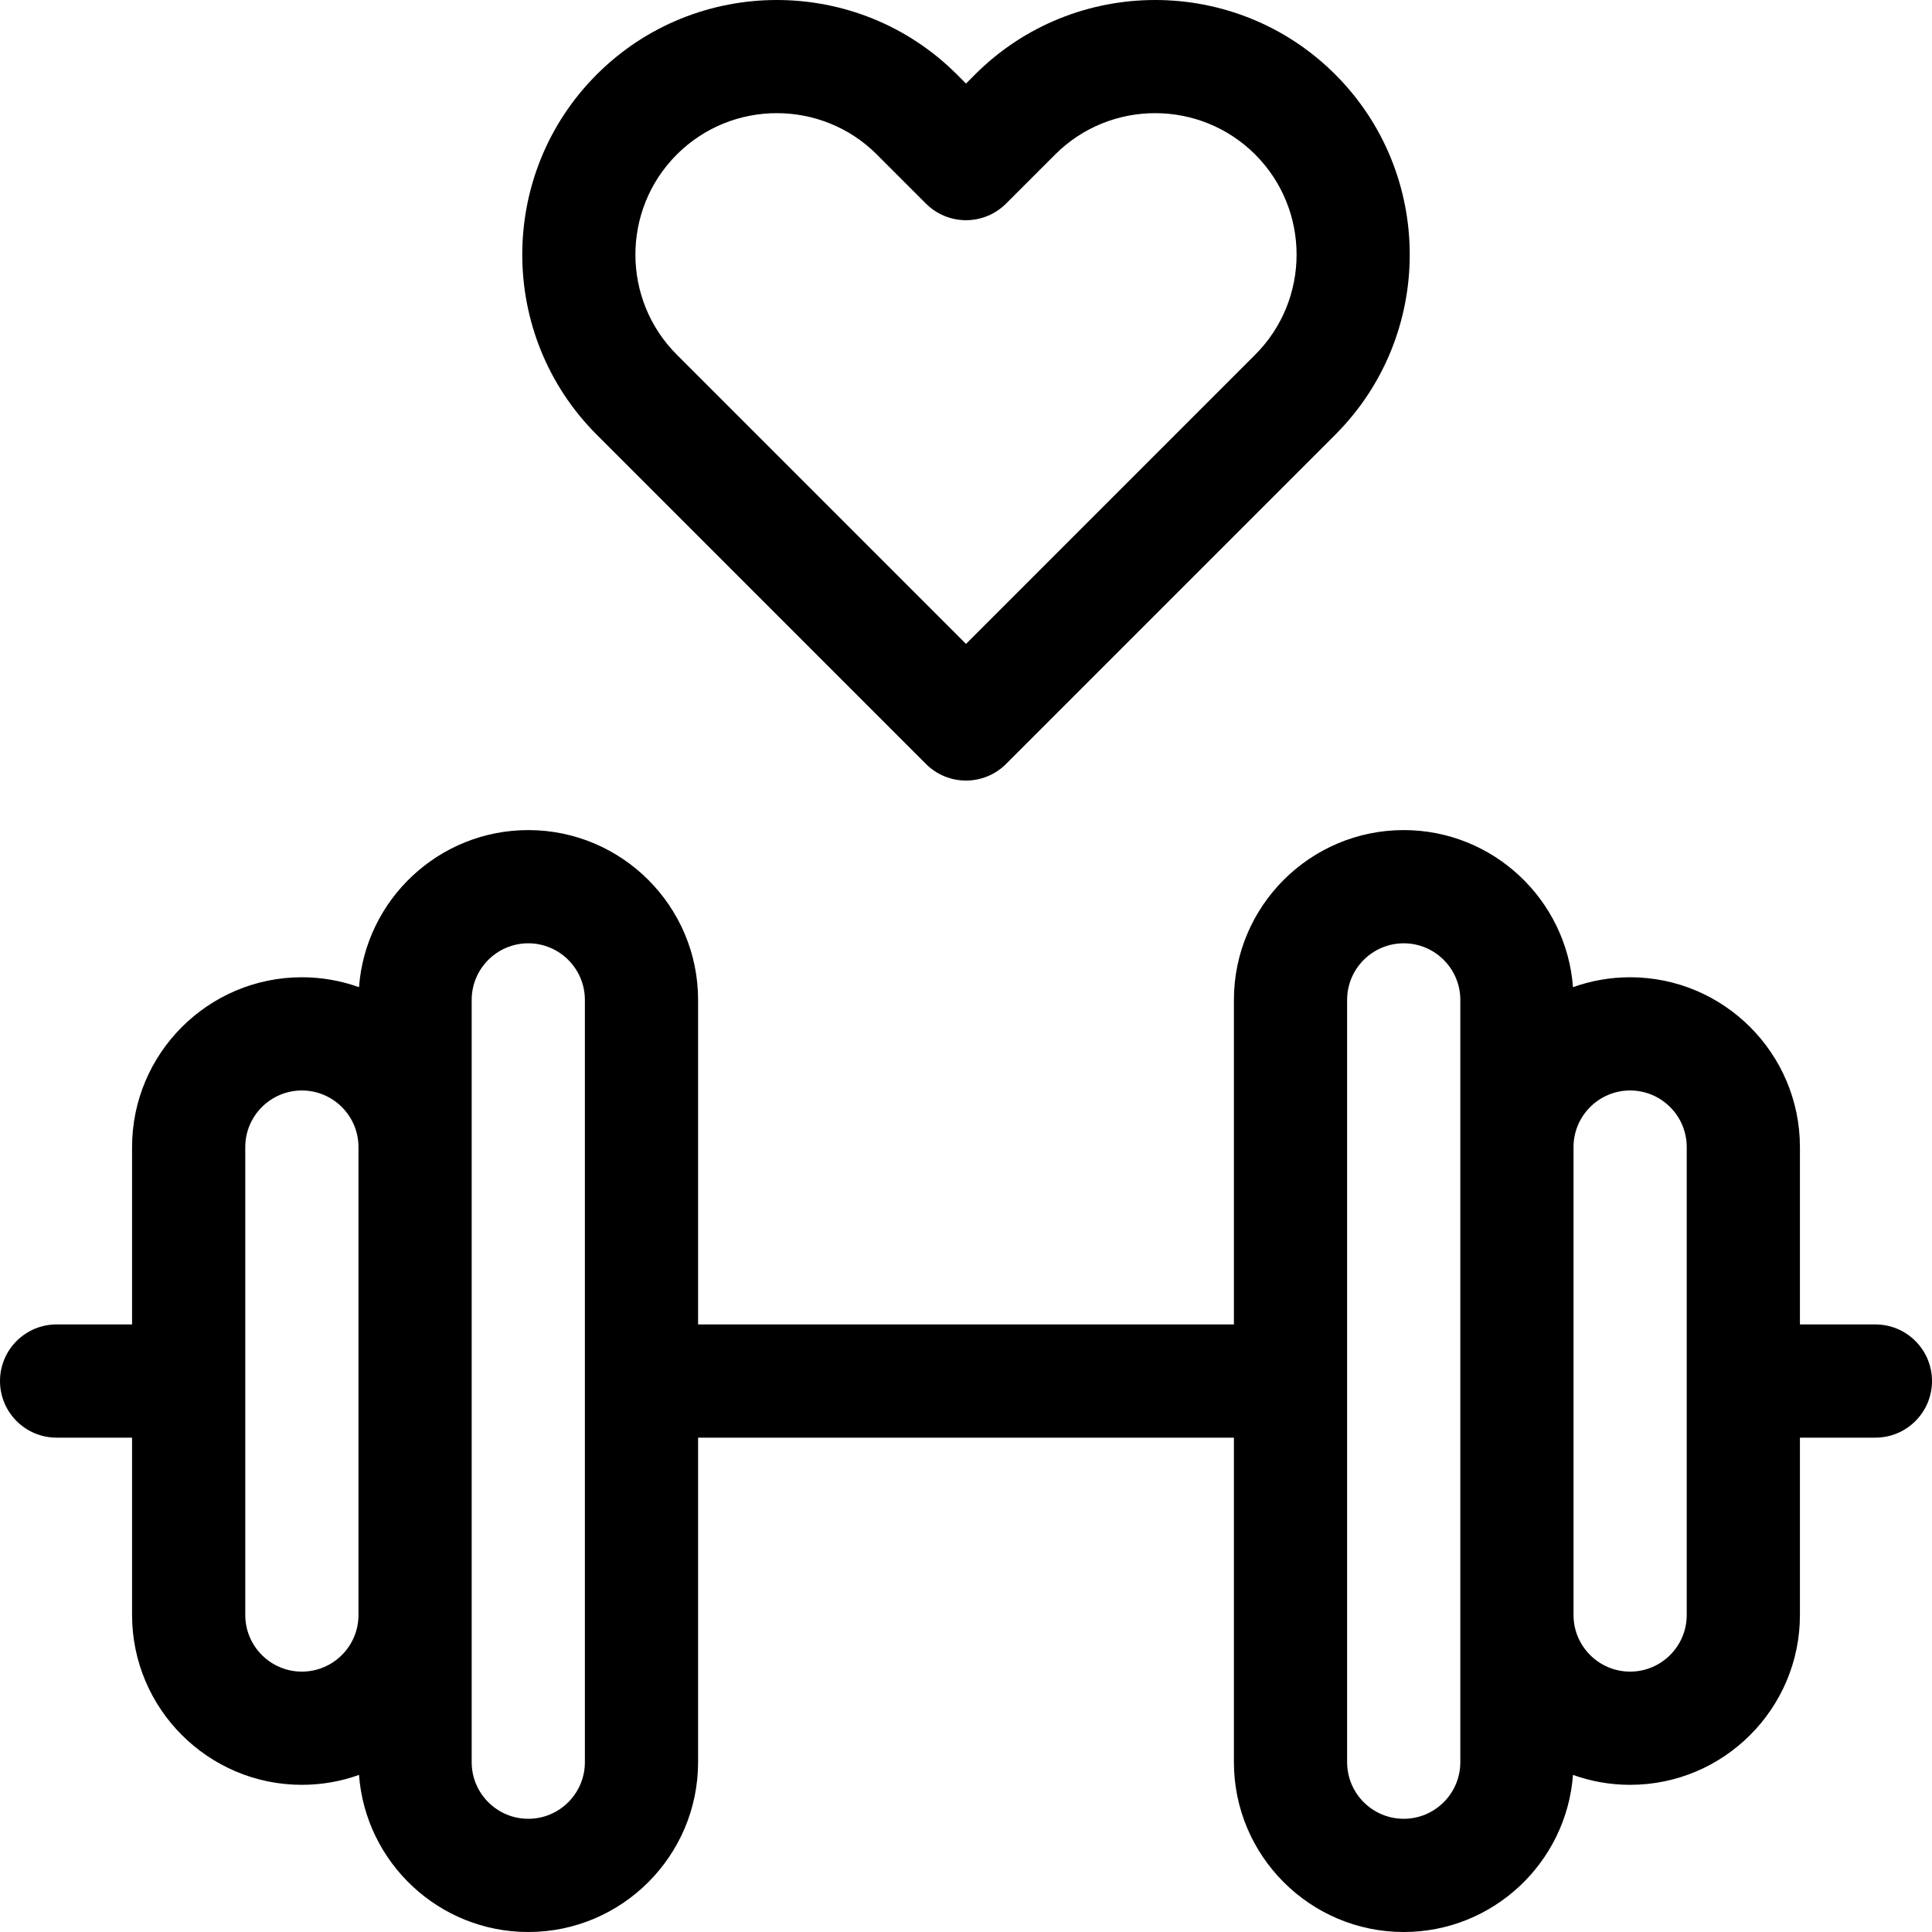
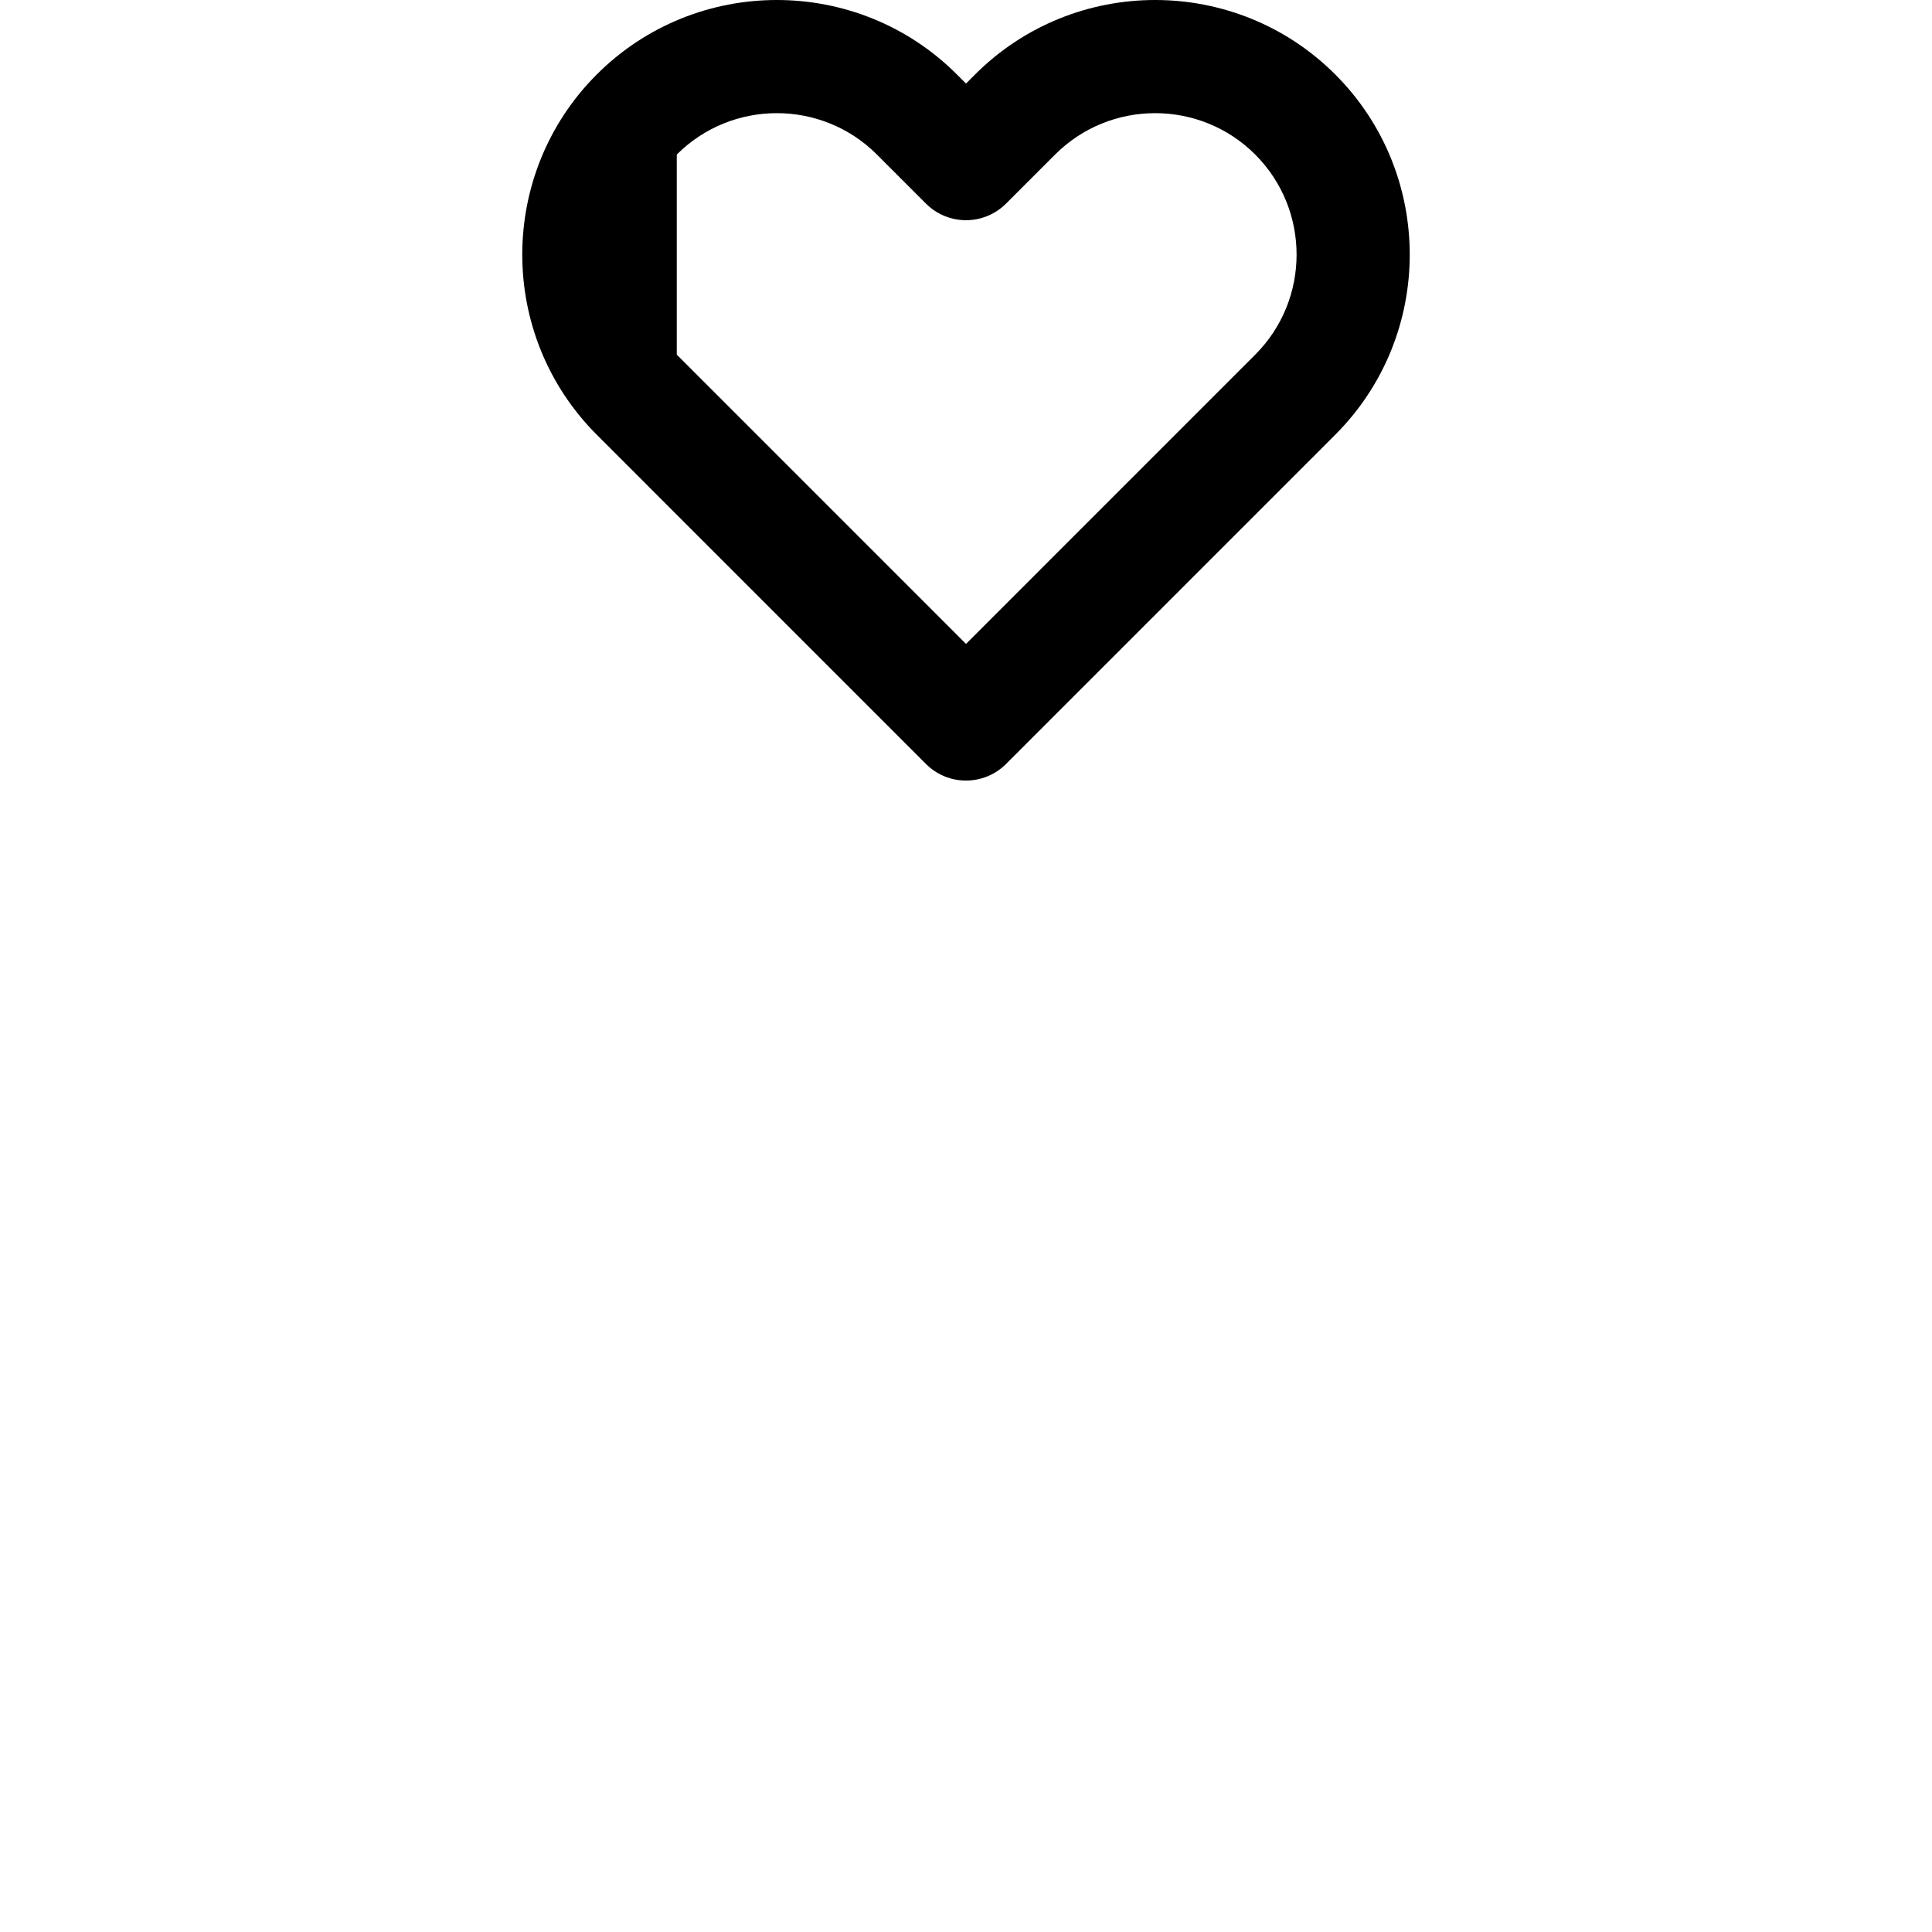
<svg xmlns="http://www.w3.org/2000/svg" id="Capa_1" enable-background="new 0 0 512 512" height="512" viewBox="0 0 512 512" width="512">
  <g>
-     <path d="m497 350.99h-20v-47.003c0-24.815-20.187-45.003-45-45.003-5.31 0-10.406.931-15.14 2.628-1.732-23.244-21.183-41.63-44.86-41.63-24.813 0-45 20.188-45 45.003v86.005h-142v-86.005c0-24.815-20.187-45.003-45-45.003-23.678 0-43.128 18.386-44.86 41.63-4.734-1.697-9.829-2.628-15.14-2.628-24.813 0-45 20.188-45 45.003v47.003h-20c-8.284 0-15 6.716-15 15.001s6.716 15.001 15 15.001h20v47.003c0 24.815 20.187 45.003 45 45.003 5.31 0 10.406-.931 15.14-2.628 1.732 23.244 21.182 41.63 44.86 41.63 24.813 0 45-20.188 45-45.003v-86.005h142v86.005c0 24.815 20.187 45.003 45 45.003 23.678 0 43.128-18.386 44.86-41.63 4.734 1.697 9.829 2.628 15.14 2.628 24.813 0 45-20.188 45-45.003v-47.003h20c8.284 0 15-6.716 15-15.001s-6.716-15.001-15-15.001zm-417 92.006c-8.271 0-15-6.729-15-15.001v-124.008c0-8.272 6.729-15.001 15-15.001s15 6.729 15 15.001v124.008c0 8.271-6.729 15.001-15 15.001zm75 24.001c0 8.272-6.729 15.001-15 15.001s-15-6.729-15-15.001v-202.012c0-8.272 6.729-15.001 15-15.001s15 6.729 15 15.001zm232 0c0 8.272-6.729 15.001-15 15.001s-15-6.729-15-15.001v-202.012c0-8.272 6.729-15.001 15-15.001s15 6.729 15 15.001zm60-39.002c0 8.272-6.729 15.001-15 15.001s-15-6.729-15-15.001v-124.008c0-8.272 6.729-15.001 15-15.001s15 6.729 15 15.001z" />
-     <path d="m245.394 202.462c2.929 2.929 6.768 4.394 10.606 4.394s7.678-1.464 10.606-4.394l87.257-87.265c26.312-26.319 26.31-69.141-.005-95.458-26.316-26.32-69.141-26.319-95.457 0l-2.401 2.402-2.401-2.402c-26.316-26.32-69.141-26.319-95.457 0-26.314 26.317-26.316 69.139-.005 95.458zm-66.04-161.508c7.312-7.311 16.912-10.966 26.516-10.966 9.602 0 19.206 3.656 26.516 10.966l13.008 13.009c2.813 2.813 6.628 4.394 10.606 4.394s7.794-1.581 10.606-4.394l13.008-13.009c14.621-14.621 38.41-14.621 53.031 0 14.616 14.621 14.619 38.411.003 53.031l-76.648 76.655-76.648-76.655c-14.618-14.622-14.616-38.411.002-53.031z" />
+     <path d="m245.394 202.462c2.929 2.929 6.768 4.394 10.606 4.394s7.678-1.464 10.606-4.394l87.257-87.265c26.312-26.319 26.31-69.141-.005-95.458-26.316-26.32-69.141-26.319-95.457 0l-2.401 2.402-2.401-2.402c-26.316-26.32-69.141-26.319-95.457 0-26.314 26.317-26.316 69.139-.005 95.458zm-66.04-161.508c7.312-7.311 16.912-10.966 26.516-10.966 9.602 0 19.206 3.656 26.516 10.966l13.008 13.009c2.813 2.813 6.628 4.394 10.606 4.394s7.794-1.581 10.606-4.394l13.008-13.009c14.621-14.621 38.41-14.621 53.031 0 14.616 14.621 14.619 38.411.003 53.031l-76.648 76.655-76.648-76.655z" />
  </g>
</svg>